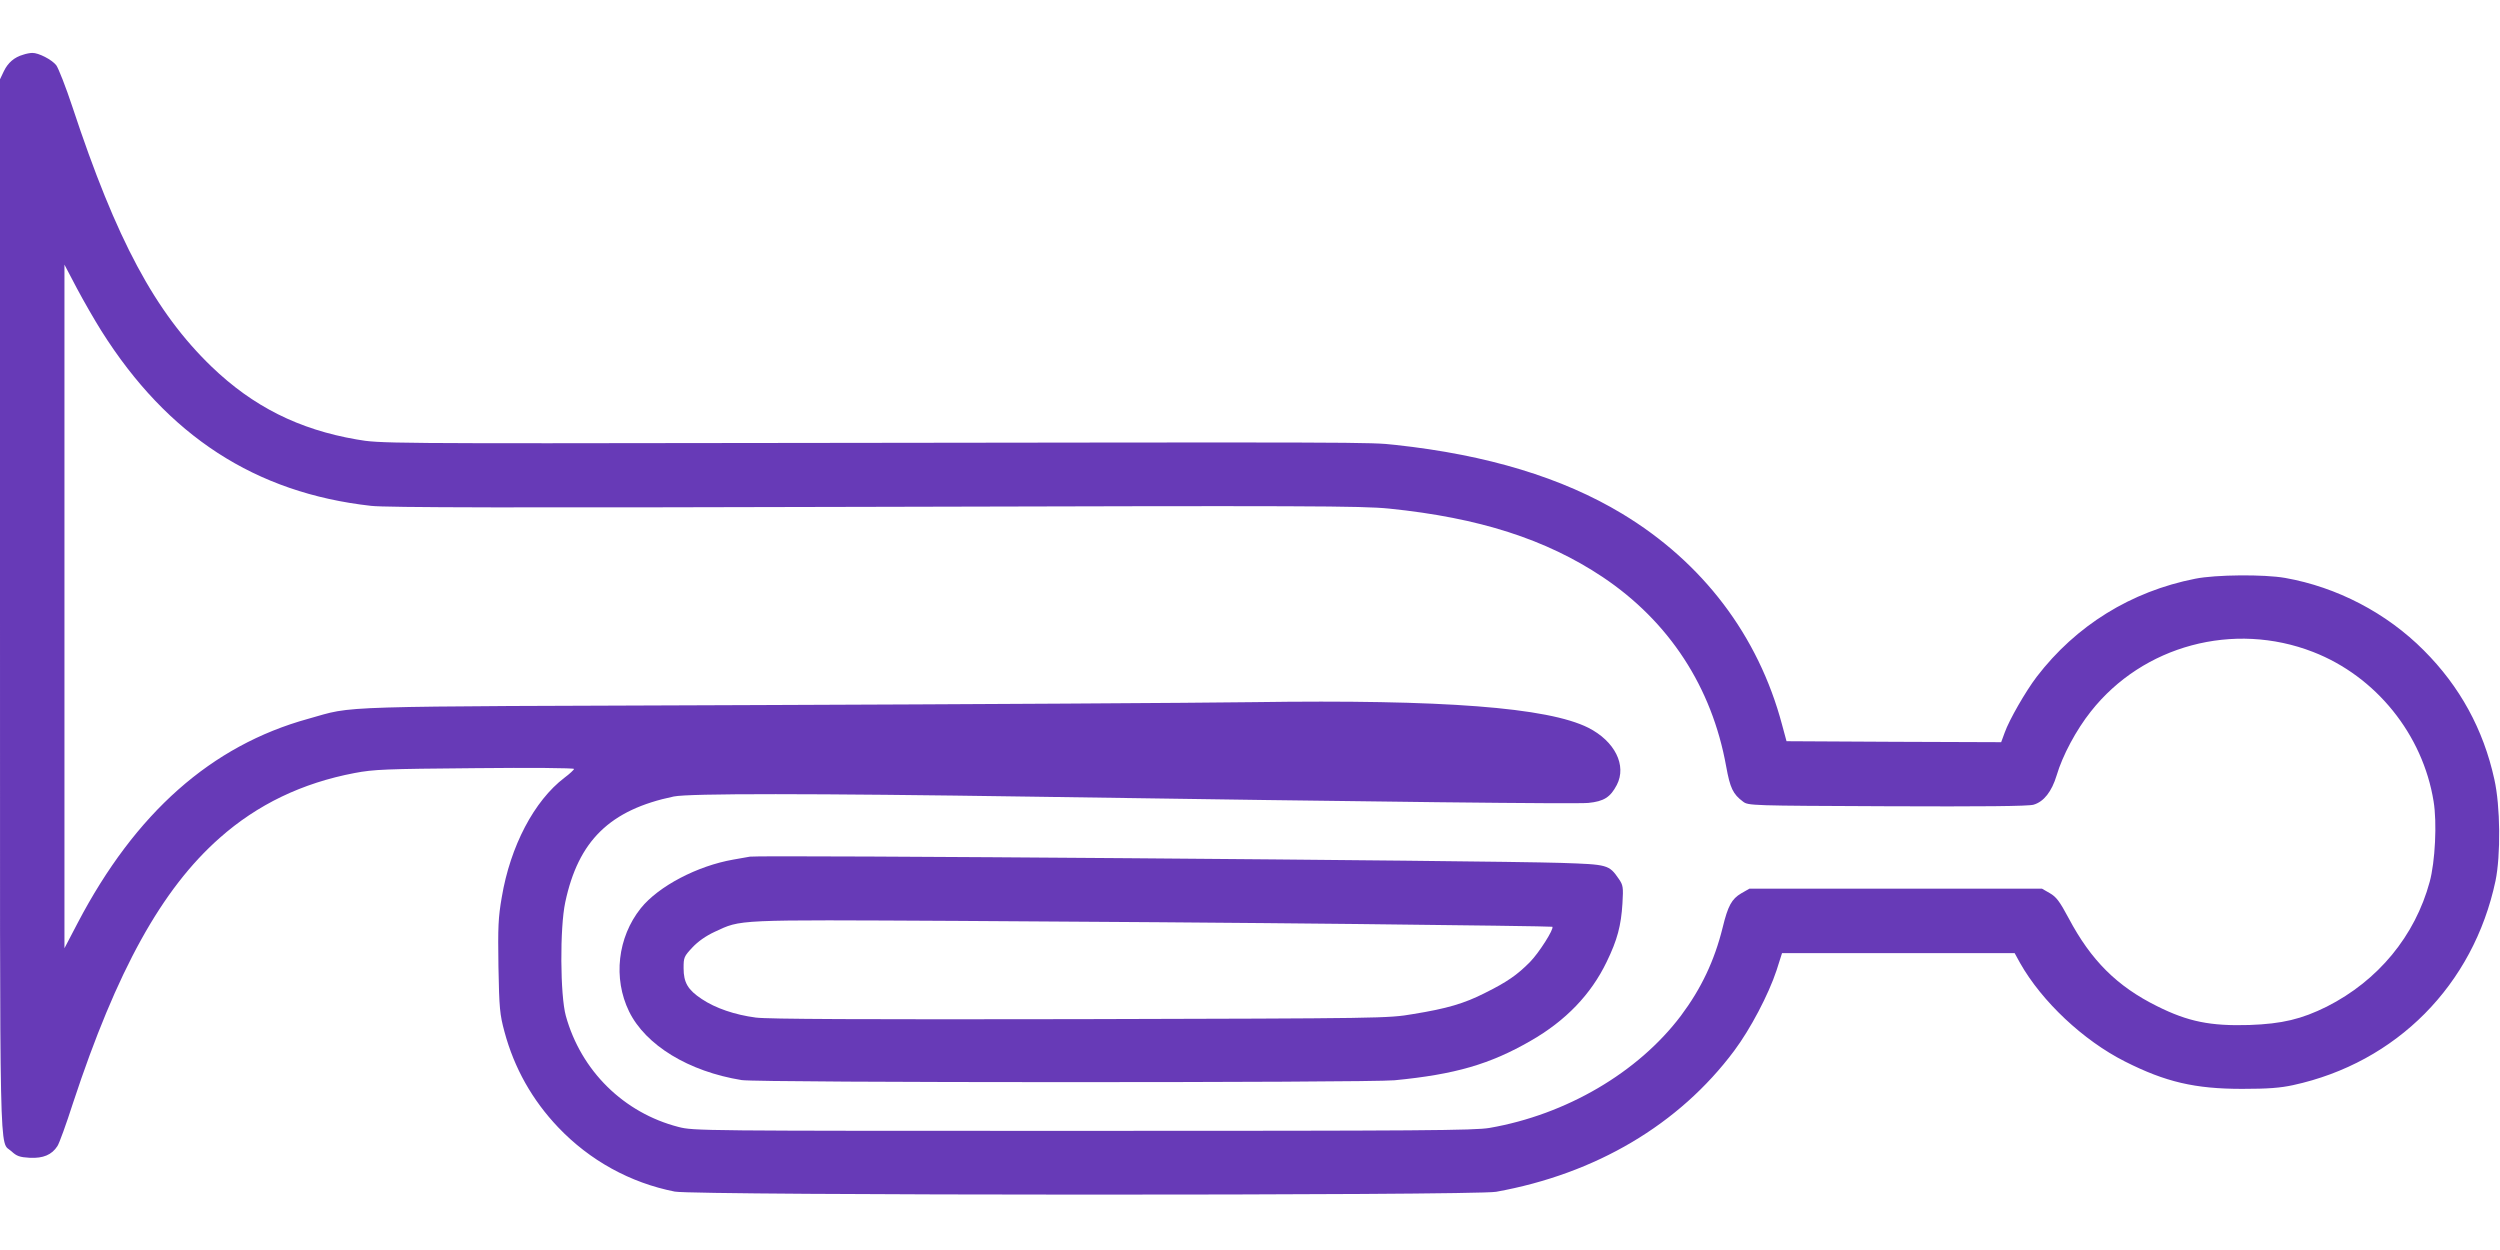
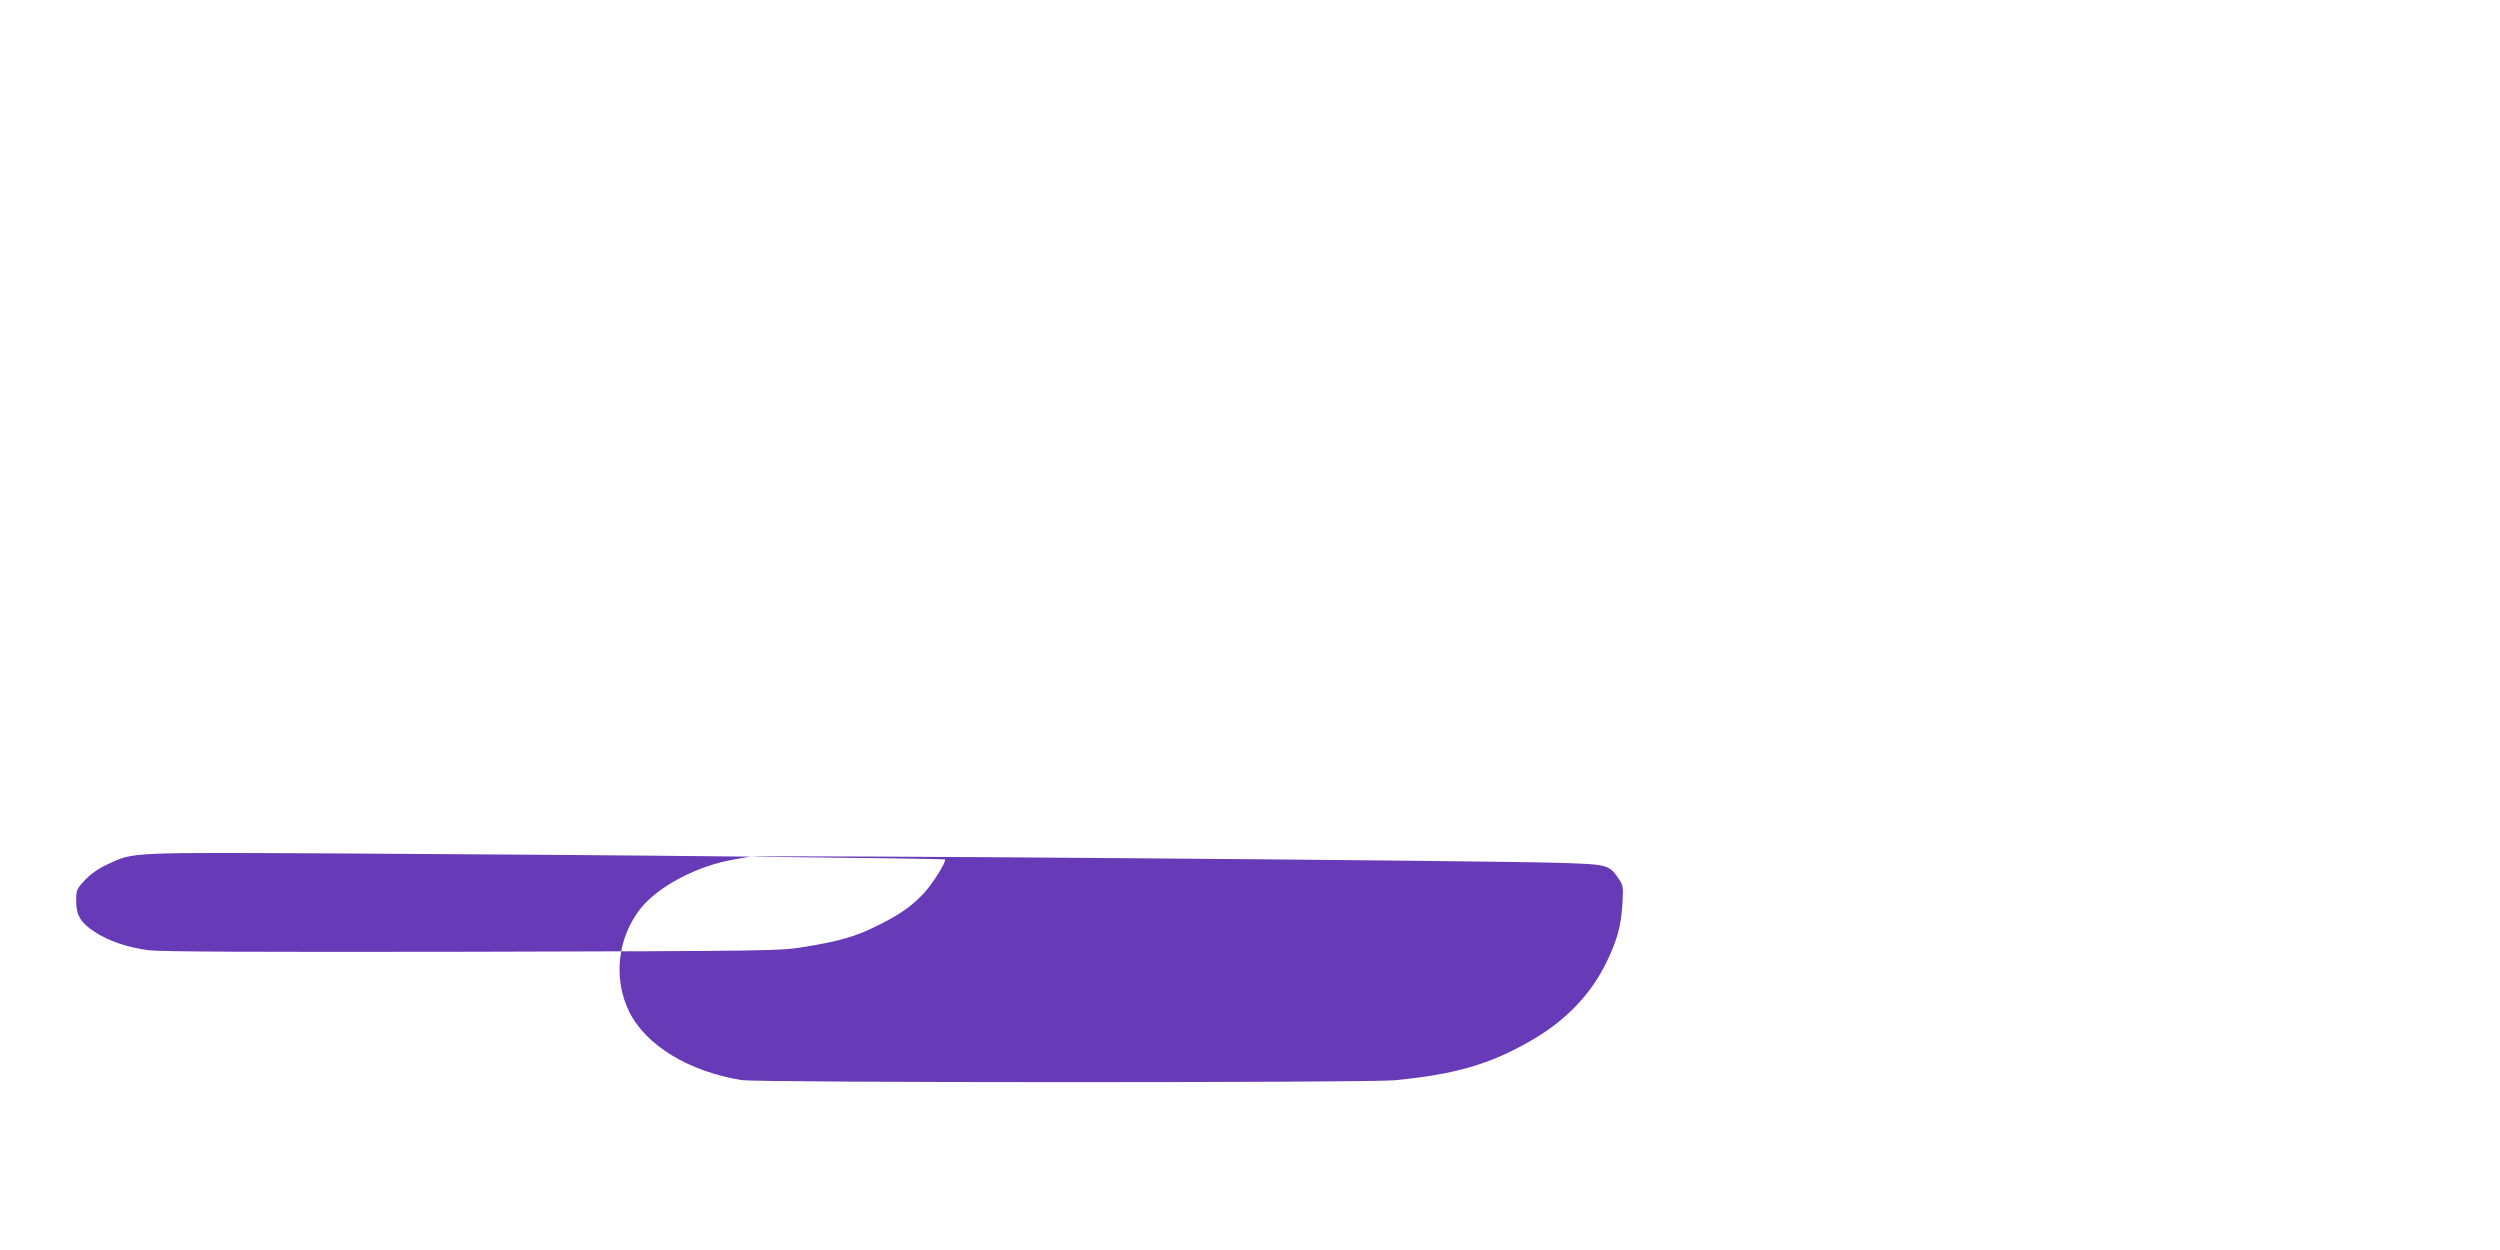
<svg xmlns="http://www.w3.org/2000/svg" version="1.0" width="1280pt" height="640pt" viewBox="0 0 1280 640" preserveAspectRatio="xMidYMid meet">
  <g transform="translate(0,640) scale(0.1,-0.1)" fill="#673ab7" stroke="none">
-     <path d="M119 6120 c-46 -13 -78 -41 -99 -84 l-20 -42 0 -2697 c0 -2950 -5 -2732 59 -2792 26 -24 41 -30 94 -33 68 -3 112 15 141 60 9 13 45 112 80 221 224 679 454 1095 751 1357 193 171 422 281 690 332 100 19 157 21 617 25 280 3 508 1 507 -4 0 -4 -22 -25 -49 -45 -155 -118 -277 -350 -321 -612 -18 -104 -20 -151 -17 -355 4 -215 7 -245 31 -334 50 -186 142 -349 275 -489 162 -170 369 -284 597 -329 102 -20 4092 -21 4205 -1 510 92 937 344 1219 722 83 111 176 288 217 412 l28 88 596 0 595 0 28 -51 c111 -196 323 -396 537 -504 208 -105 358 -140 600 -140 133 0 195 5 260 19 530 115 924 513 1037 1046 27 131 25 383 -6 520 -56 256 -177 476 -361 660 -191 192 -445 324 -710 371 -108 19 -355 17 -460 -4 -330 -65 -611 -240 -812 -502 -57 -75 -141 -221 -164 -286 l-18 -49 -550 2 -549 3 -23 85 c-121 455 -406 831 -819 1080 -305 184 -689 301 -1160 352 -135 15 -125 14 -3170 10 -2009 -3 -2031 -3 -2149 18 -296 51 -531 169 -743 373 -289 279 -487 648 -712 1329 -34 103 -72 199 -83 214 -23 29 -91 64 -123 63 -11 0 -32 -4 -46 -9z m400 -1414 c339 -538 789 -830 1381 -896 79 -9 714 -10 2580 -5 2230 6 2490 5 2632 -9 462 -47 803 -157 1093 -350 341 -228 560 -564 633 -970 20 -111 35 -142 86 -180 27 -21 38 -21 739 -24 482 -2 724 0 749 8 52 15 93 67 118 150 30 102 101 234 175 327 267 339 732 463 1138 305 322 -125 562 -423 617 -765 18 -108 8 -310 -20 -412 -75 -277 -264 -506 -527 -639 -129 -64 -228 -88 -396 -94 -199 -6 -314 17 -472 96 -206 102 -339 235 -453 450 -47 88 -64 110 -97 129 l-40 23 -749 0 -749 0 -42 -24 c-49 -29 -68 -64 -95 -175 -42 -170 -110 -313 -214 -452 -219 -290 -587 -506 -980 -574 -77 -13 -341 -15 -2081 -15 -1967 0 -1993 0 -2071 20 -280 72 -499 287 -577 569 -29 105 -31 450 -3 581 67 316 229 474 556 542 79 16 699 16 1840 -1 1804 -27 2779 -38 2842 -32 80 8 113 29 146 92 52 100 -10 224 -146 293 -208 104 -740 145 -1712 131 -294 -4 -1442 -11 -2550 -15 -2220 -8 -2047 -2 -2291 -70 -497 -137 -886 -482 -1181 -1045 l-68 -130 0 1750 0 1750 63 -120 c35 -66 92 -165 126 -219z" />
-     <path d="M3840 2014 c-14 -2 -52 -9 -85 -15 -184 -32 -383 -136 -474 -249 -119 -149 -143 -359 -60 -529 85 -173 305 -307 576 -351 82 -14 3205 -14 3343 -1 310 30 489 82 697 202 180 103 309 238 389 404 55 113 74 186 81 300 5 83 3 93 -18 124 -51 74 -56 75 -297 83 -381 12 -4103 41 -4152 32z m3110 -345 c547 -6 997 -12 998 -14 10 -10 -68 -133 -114 -180 -65 -66 -118 -103 -231 -159 -106 -54 -195 -80 -368 -108 -128 -22 -149 -22 -1705 -26 -1121 -2 -1599 0 -1660 8 -107 14 -207 48 -277 95 -71 47 -93 84 -93 158 0 55 2 60 45 106 29 31 69 59 114 80 139 64 90 62 1246 56 578 -3 1498 -10 2045 -16z" />
+     <path d="M3840 2014 c-14 -2 -52 -9 -85 -15 -184 -32 -383 -136 -474 -249 -119 -149 -143 -359 -60 -529 85 -173 305 -307 576 -351 82 -14 3205 -14 3343 -1 310 30 489 82 697 202 180 103 309 238 389 404 55 113 74 186 81 300 5 83 3 93 -18 124 -51 74 -56 75 -297 83 -381 12 -4103 41 -4152 32z c547 -6 997 -12 998 -14 10 -10 -68 -133 -114 -180 -65 -66 -118 -103 -231 -159 -106 -54 -195 -80 -368 -108 -128 -22 -149 -22 -1705 -26 -1121 -2 -1599 0 -1660 8 -107 14 -207 48 -277 95 -71 47 -93 84 -93 158 0 55 2 60 45 106 29 31 69 59 114 80 139 64 90 62 1246 56 578 -3 1498 -10 2045 -16z" />
  </g>
</svg>